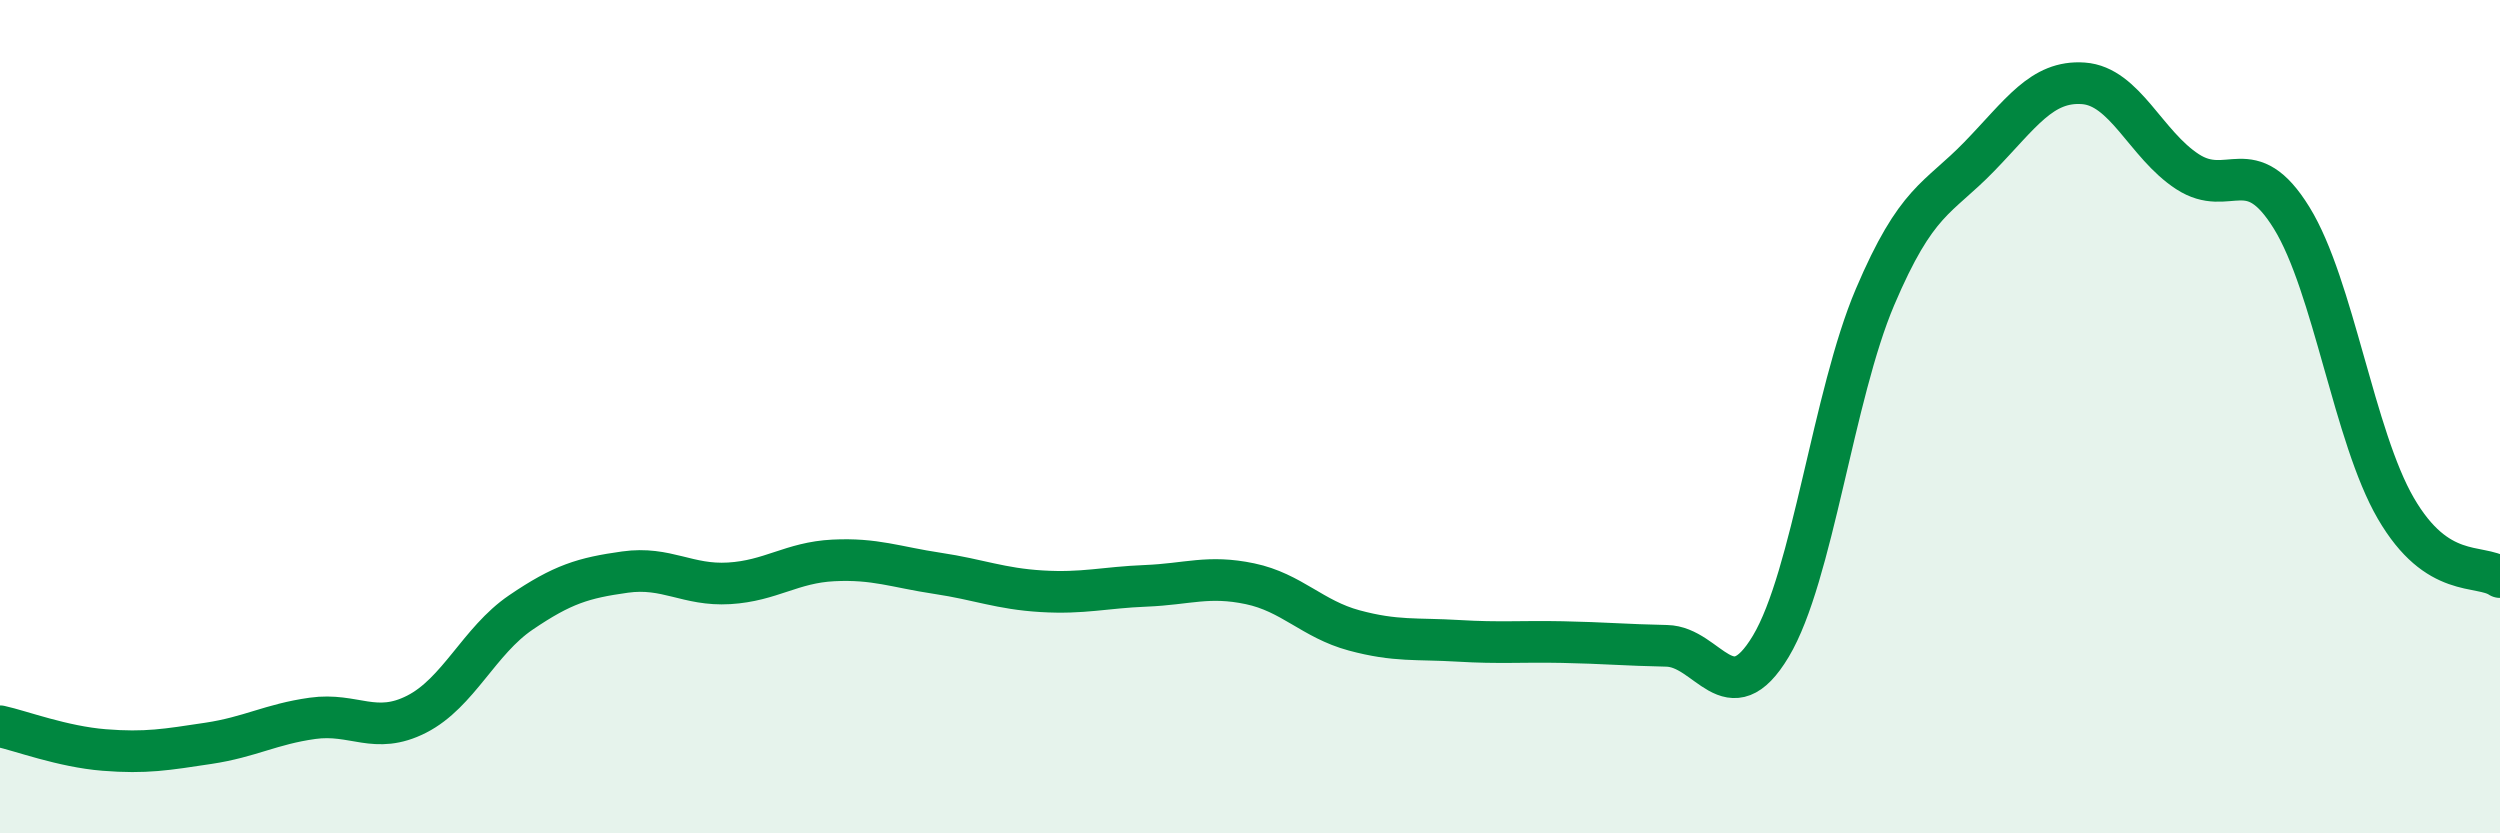
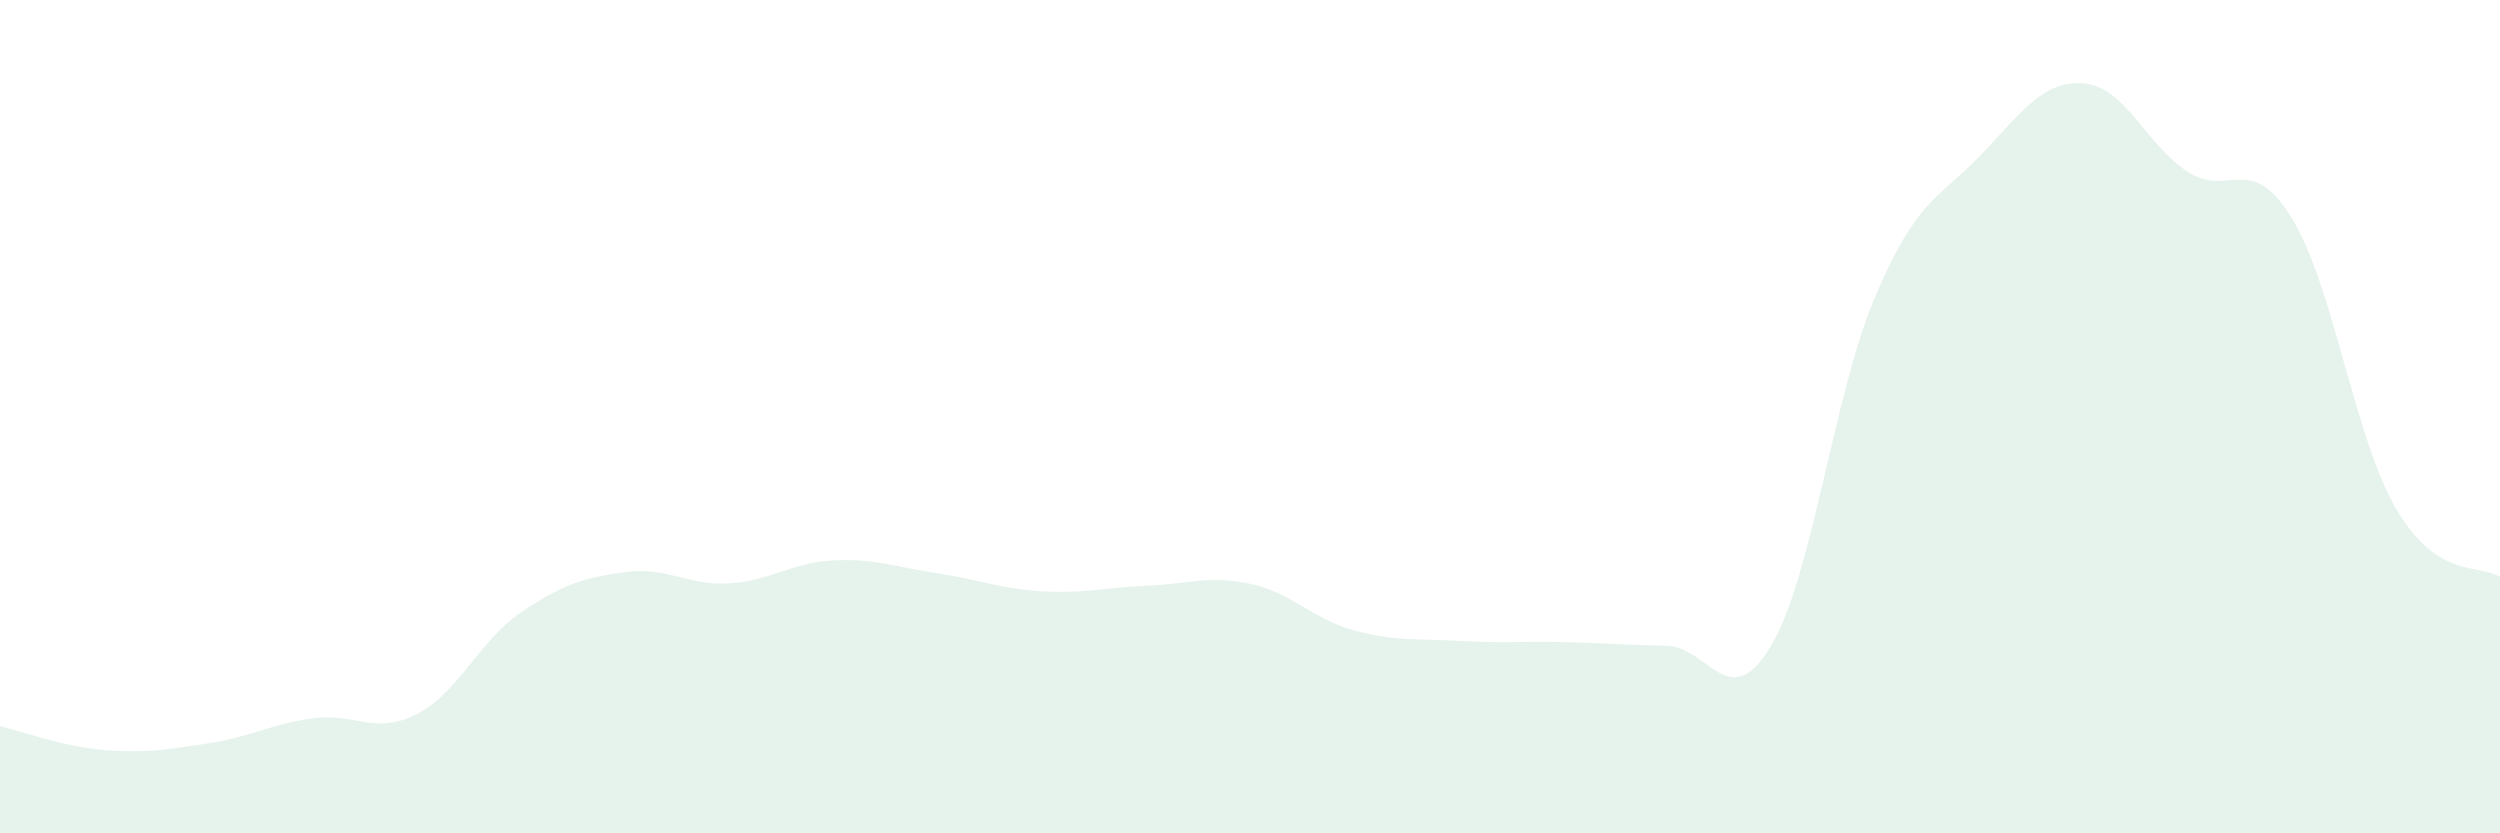
<svg xmlns="http://www.w3.org/2000/svg" width="60" height="20" viewBox="0 0 60 20">
  <path d="M 0,17.43 C 0.5,17.54 1.5,17.92 2.5,18 C 3.5,18.08 4,17.99 5,17.84 C 6,17.69 6.5,17.38 7.5,17.24 C 8.5,17.1 9,17.65 10,17.14 C 11,16.63 11.5,15.38 12.5,14.7 C 13.5,14.02 14,13.87 15,13.73 C 16,13.59 16.5,14.06 17.5,14 C 18.5,13.94 19,13.5 20,13.45 C 21,13.4 21.5,13.61 22.5,13.76 C 23.5,13.91 24,14.13 25,14.19 C 26,14.25 26.5,14.1 27.5,14.06 C 28.5,14.02 29,13.8 30,14.01 C 31,14.22 31.5,14.86 32.5,15.13 C 33.5,15.4 34,15.32 35,15.38 C 36,15.44 36.5,15.39 37.5,15.41 C 38.5,15.43 39,15.48 40,15.5 C 41,15.52 41.5,17.18 42.5,15.51 C 43.5,13.84 44,9.48 45,7.13 C 46,4.78 46.5,4.79 47.5,3.76 C 48.5,2.73 49,1.93 50,2 C 51,2.07 51.5,3.47 52.5,4.12 C 53.5,4.77 54,3.61 55,5.23 C 56,6.85 56.5,10.48 57.5,12.2 C 58.5,13.92 59.5,13.52 60,13.85L60 20L0 20Z" fill="#008740" opacity="0.1" stroke-linecap="round" stroke-linejoin="round" />
-   <path d="M 0,17.43 C 0.5,17.54 1.5,17.92 2.5,18 C 3.5,18.08 4,17.99 5,17.84 C 6,17.69 6.5,17.38 7.5,17.24 C 8.5,17.1 9,17.65 10,17.14 C 11,16.63 11.5,15.38 12.5,14.7 C 13.5,14.02 14,13.87 15,13.73 C 16,13.59 16.5,14.06 17.5,14 C 18.5,13.94 19,13.5 20,13.45 C 21,13.4 21.5,13.61 22.5,13.76 C 23.5,13.91 24,14.13 25,14.19 C 26,14.25 26.5,14.1 27.5,14.06 C 28.5,14.02 29,13.8 30,14.01 C 31,14.22 31.5,14.86 32.5,15.13 C 33.5,15.4 34,15.32 35,15.38 C 36,15.44 36.5,15.39 37.5,15.41 C 38.5,15.43 39,15.48 40,15.5 C 41,15.52 41.5,17.18 42.5,15.51 C 43.5,13.84 44,9.48 45,7.13 C 46,4.78 46.5,4.79 47.5,3.76 C 48.5,2.73 49,1.93 50,2 C 51,2.07 51.5,3.47 52.5,4.12 C 53.5,4.77 54,3.61 55,5.23 C 56,6.85 56.5,10.48 57.5,12.2 C 58.5,13.92 59.5,13.52 60,13.85" stroke="#008740" stroke-width="1" fill="none" stroke-linecap="round" stroke-linejoin="round" />
</svg>